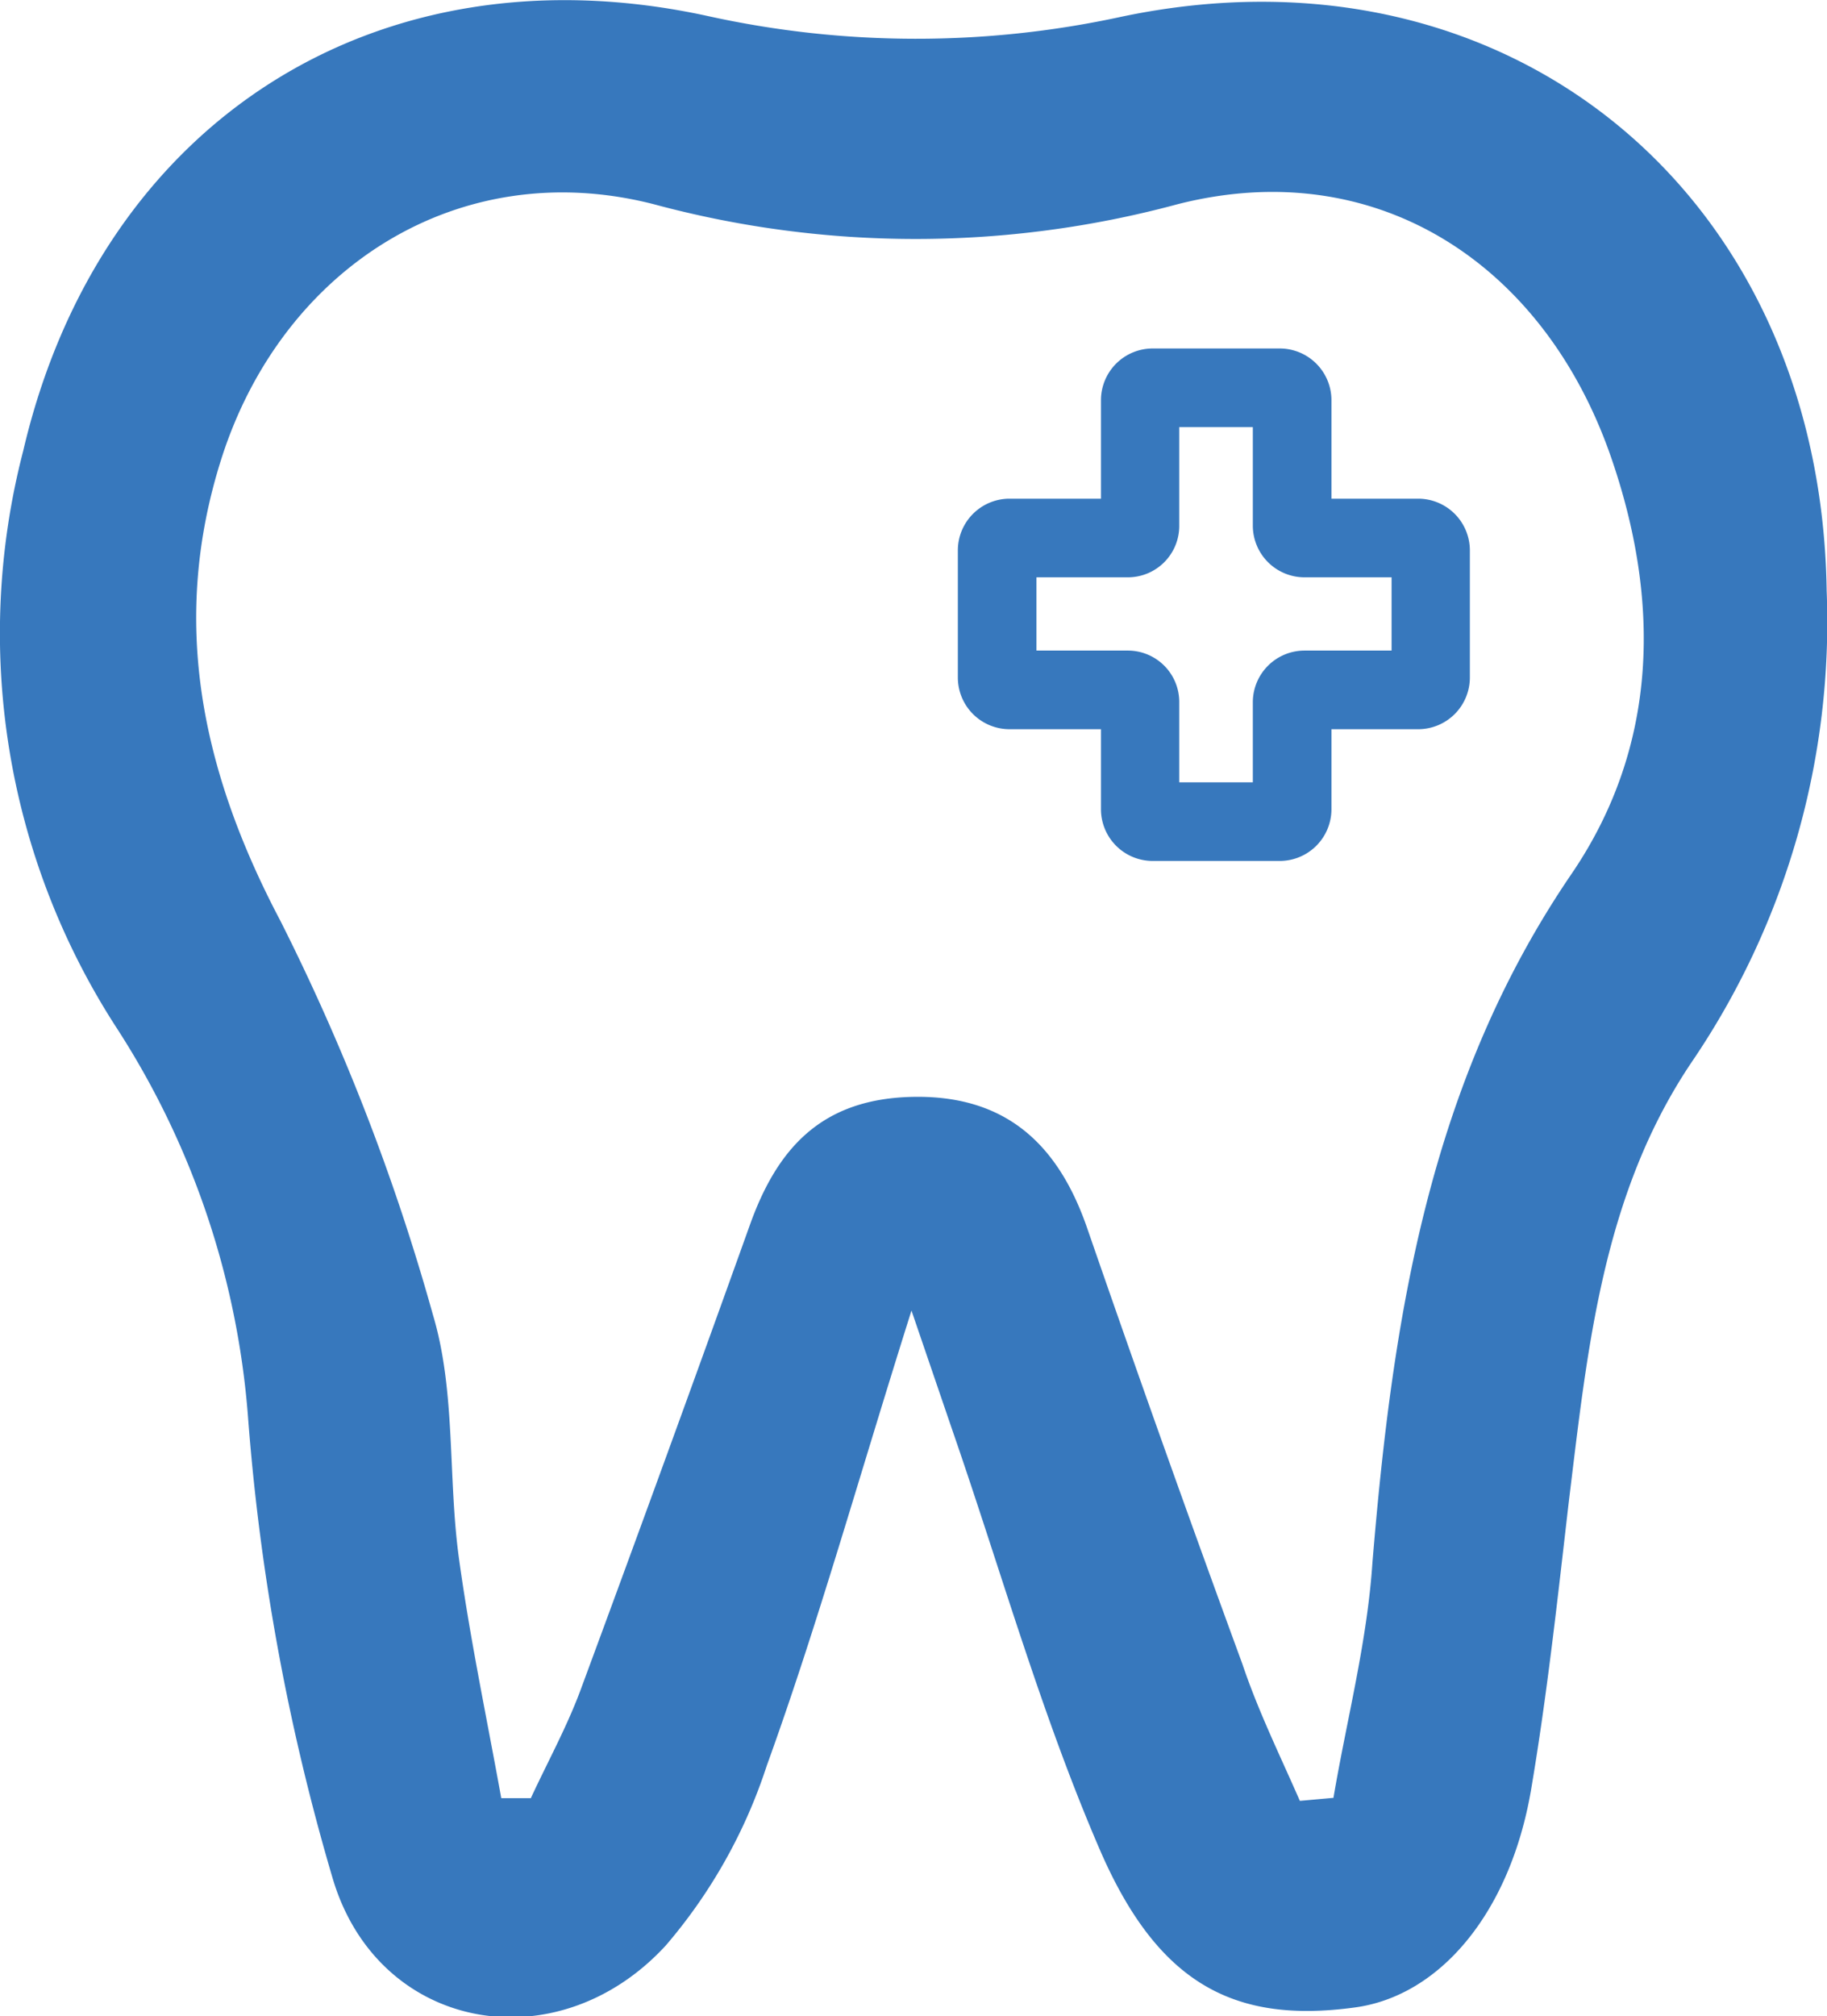
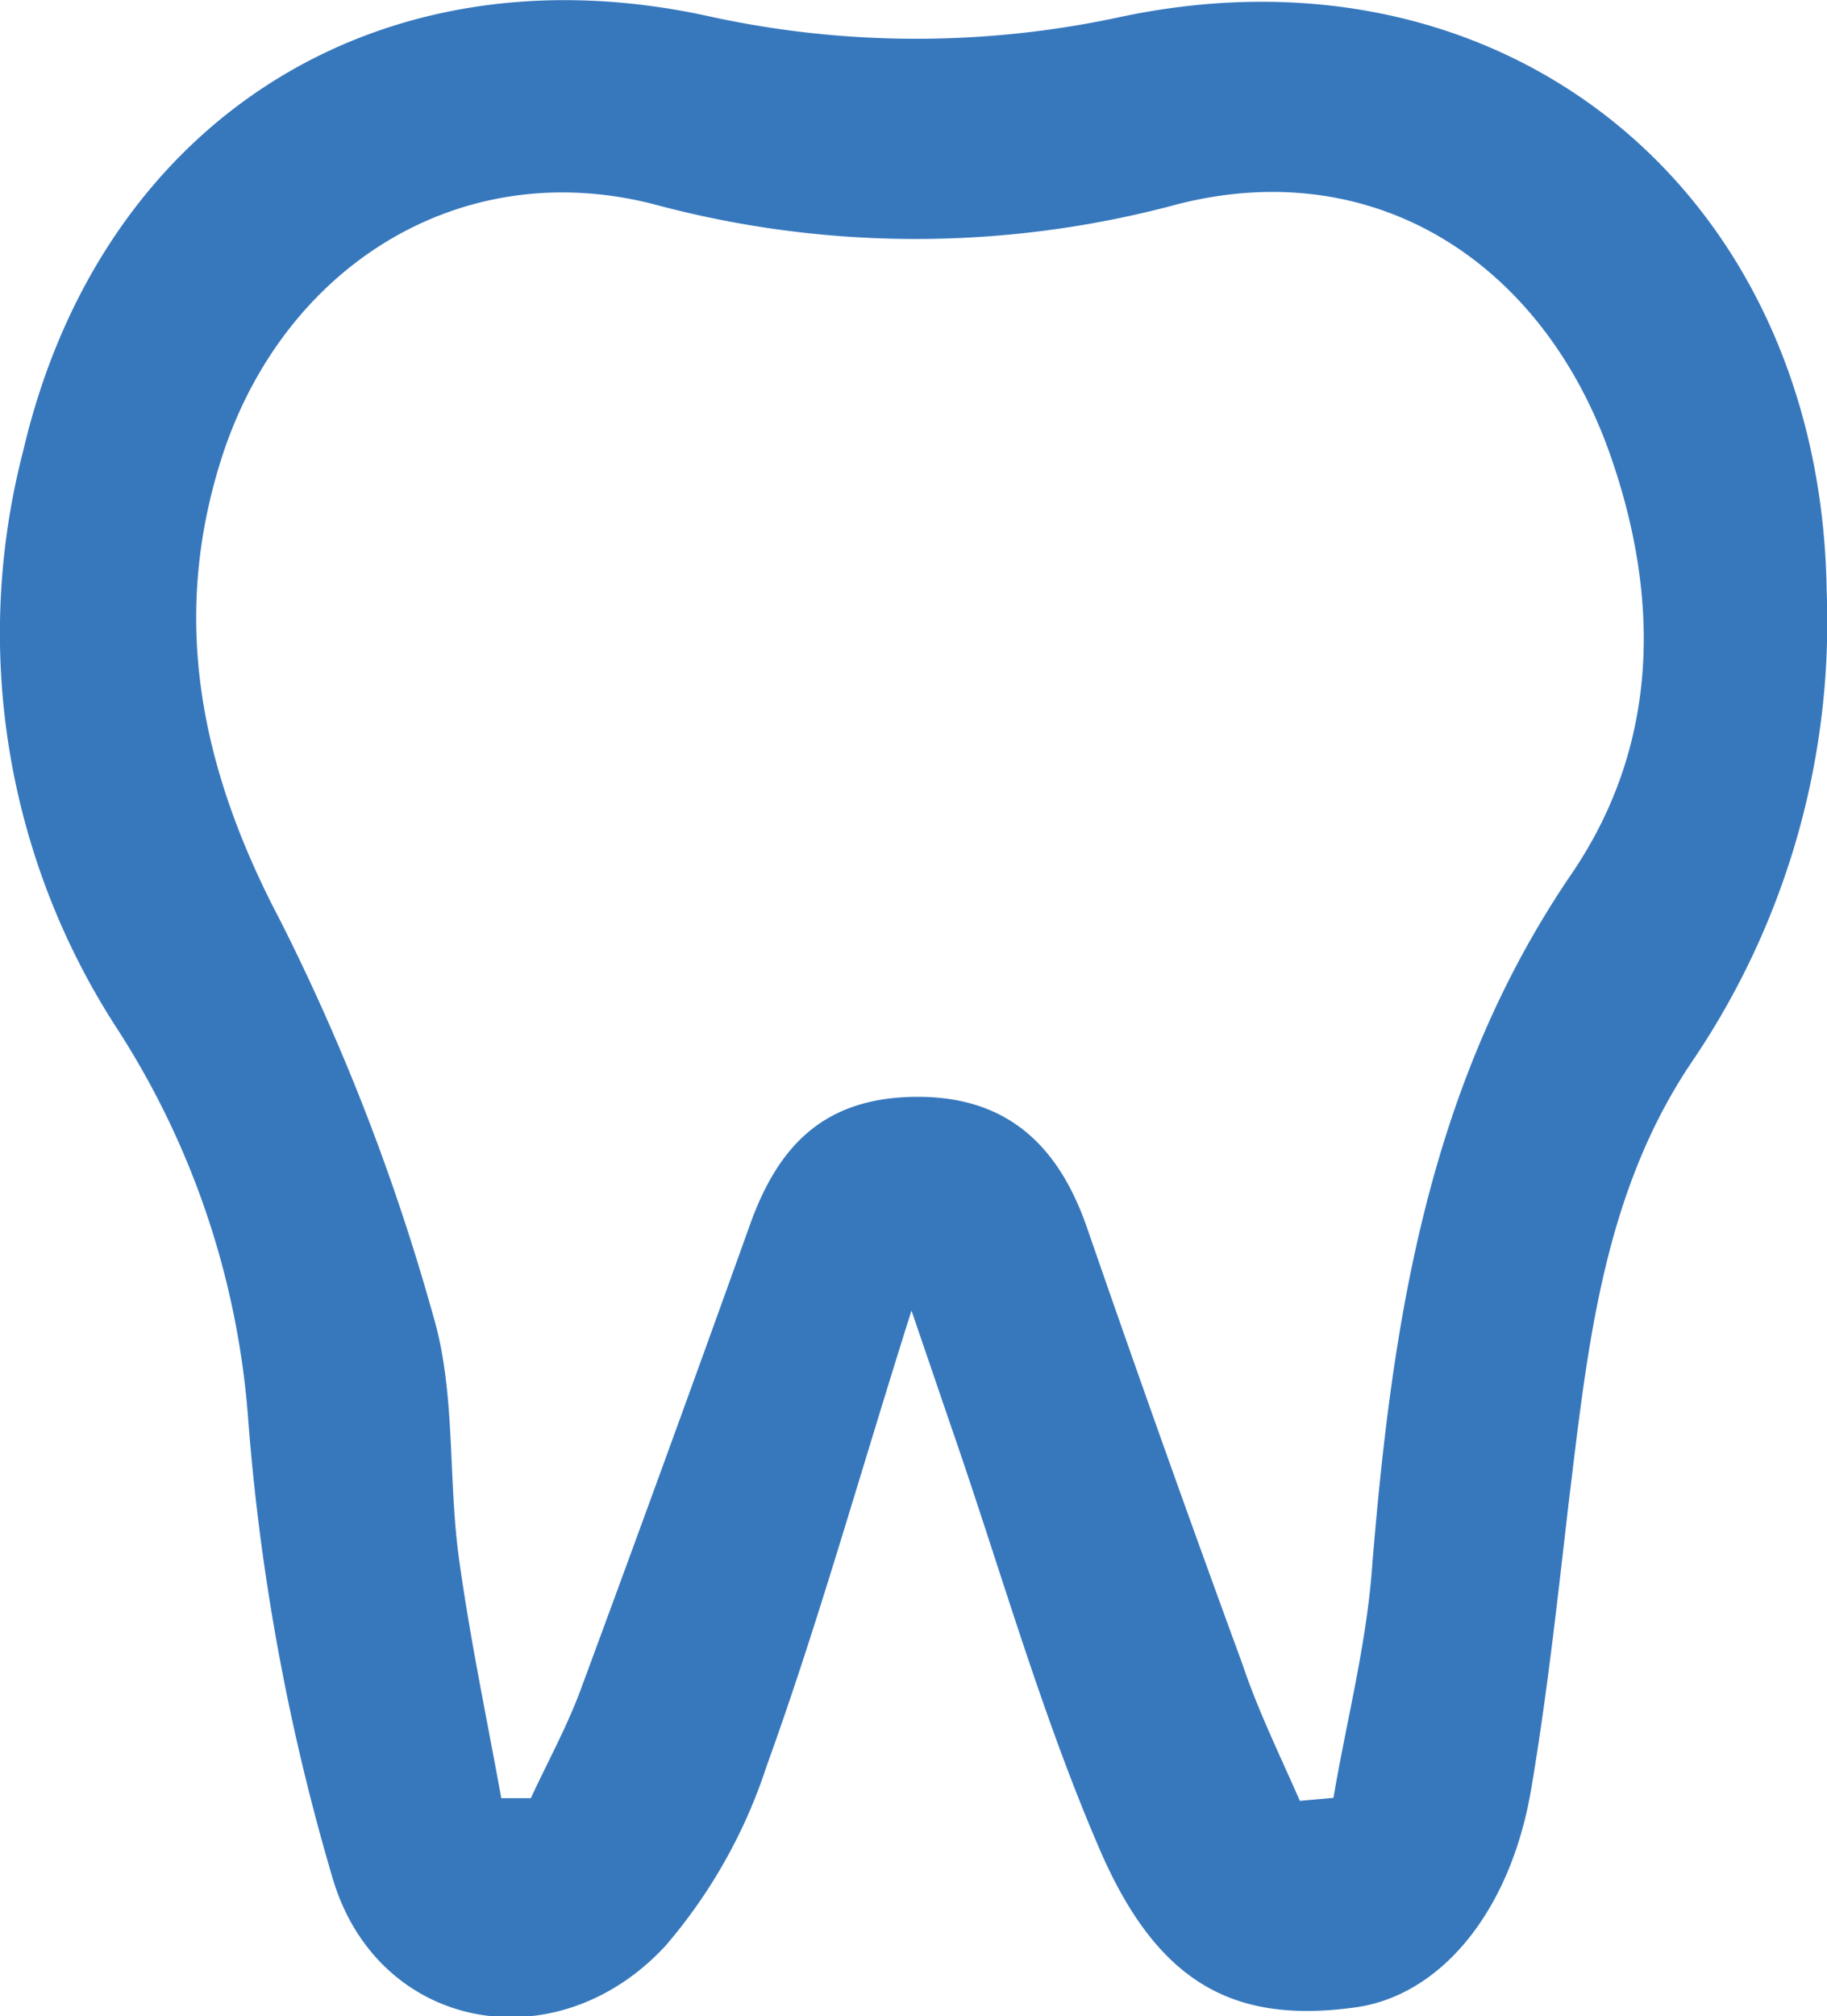
<svg xmlns="http://www.w3.org/2000/svg" id="Capa_1" data-name="Capa 1" viewBox="0 0 54.38 60">
  <defs>
    <style>.cls-1{fill:#3778bd;}</style>
  </defs>
  <path class="cls-1" d="M27.44,39c-1.58,5-2.79,9.35-4.31,13.55a15.64,15.64,0,0,1-3,5.34c-3.24,3.53-8.57,2.57-9.92-2A66,66,0,0,1,7.69,42.14a24.76,24.76,0,0,0-3.94-11.6A21.59,21.59,0,0,1,1,13.42C3.29,3.61,11.56-1.67,21.39.48A28.78,28.78,0,0,0,33.68.5c11.53-2.43,20.83,5.29,21,17.08a23.28,23.28,0,0,1-4,14C48,35.54,47.56,40.16,47,44.73c-.33,2.85-.64,5.71-1.12,8.54-.63,3.67-2.73,6.14-5.26,6.47-3.55.48-5.84-.68-7.58-4.71s-2.94-8.3-4.38-12.46ZM39,53.59l1-.09c.39-2.31,1-4.61,1.16-7,.6-7.24,1.67-14.26,5.93-20.5,2.58-3.79,2.66-8.12,1.16-12.43-2-5.74-7-9-12.9-7.49a29.9,29.9,0,0,1-15.57,0C14,4.59,8.72,7.94,6.9,13.65c-1.53,4.81-.61,9.27,1.76,13.76A64.58,64.58,0,0,1,13.2,39.14c.68,2.28.44,4.83.77,7.23s.83,4.76,1.26,7.14l.88,0c.51-1.1,1.1-2.17,1.51-3.3q2.53-6.84,5-13.73c.83-2.34,2.17-3.8,4.9-3.84s4.28,1.41,5.14,3.88q2.25,6.51,4.63,13C37.76,50.92,38.41,52.24,39,53.59Z" transform="translate(-0.31 0)" />
-   <path class="cls-1" d="M38.41,25.62h-3.8a1.54,1.54,0,0,1-1.53-1.54V21.7H30.35a1.54,1.54,0,0,1-1.53-1.53v-3.8a1.54,1.54,0,0,1,1.53-1.53h2.73V11.91a1.54,1.54,0,0,1,1.53-1.54h3.8a1.54,1.54,0,0,1,1.53,1.54v2.93h2.59a1.54,1.54,0,0,1,1.53,1.53v3.8a1.54,1.54,0,0,1-1.53,1.53H39.94v2.38A1.54,1.54,0,0,1,38.41,25.62Zm-3-2.34H37.6V20.89a1.54,1.54,0,0,1,1.53-1.53h2.6V17.18h-2.6a1.54,1.54,0,0,1-1.53-1.53V12.71H35.41v2.94a1.53,1.53,0,0,1-1.53,1.53H31.16v2.18h2.72a1.53,1.53,0,0,1,1.53,1.53Z" transform="translate(-0.31 0)" />
</svg>